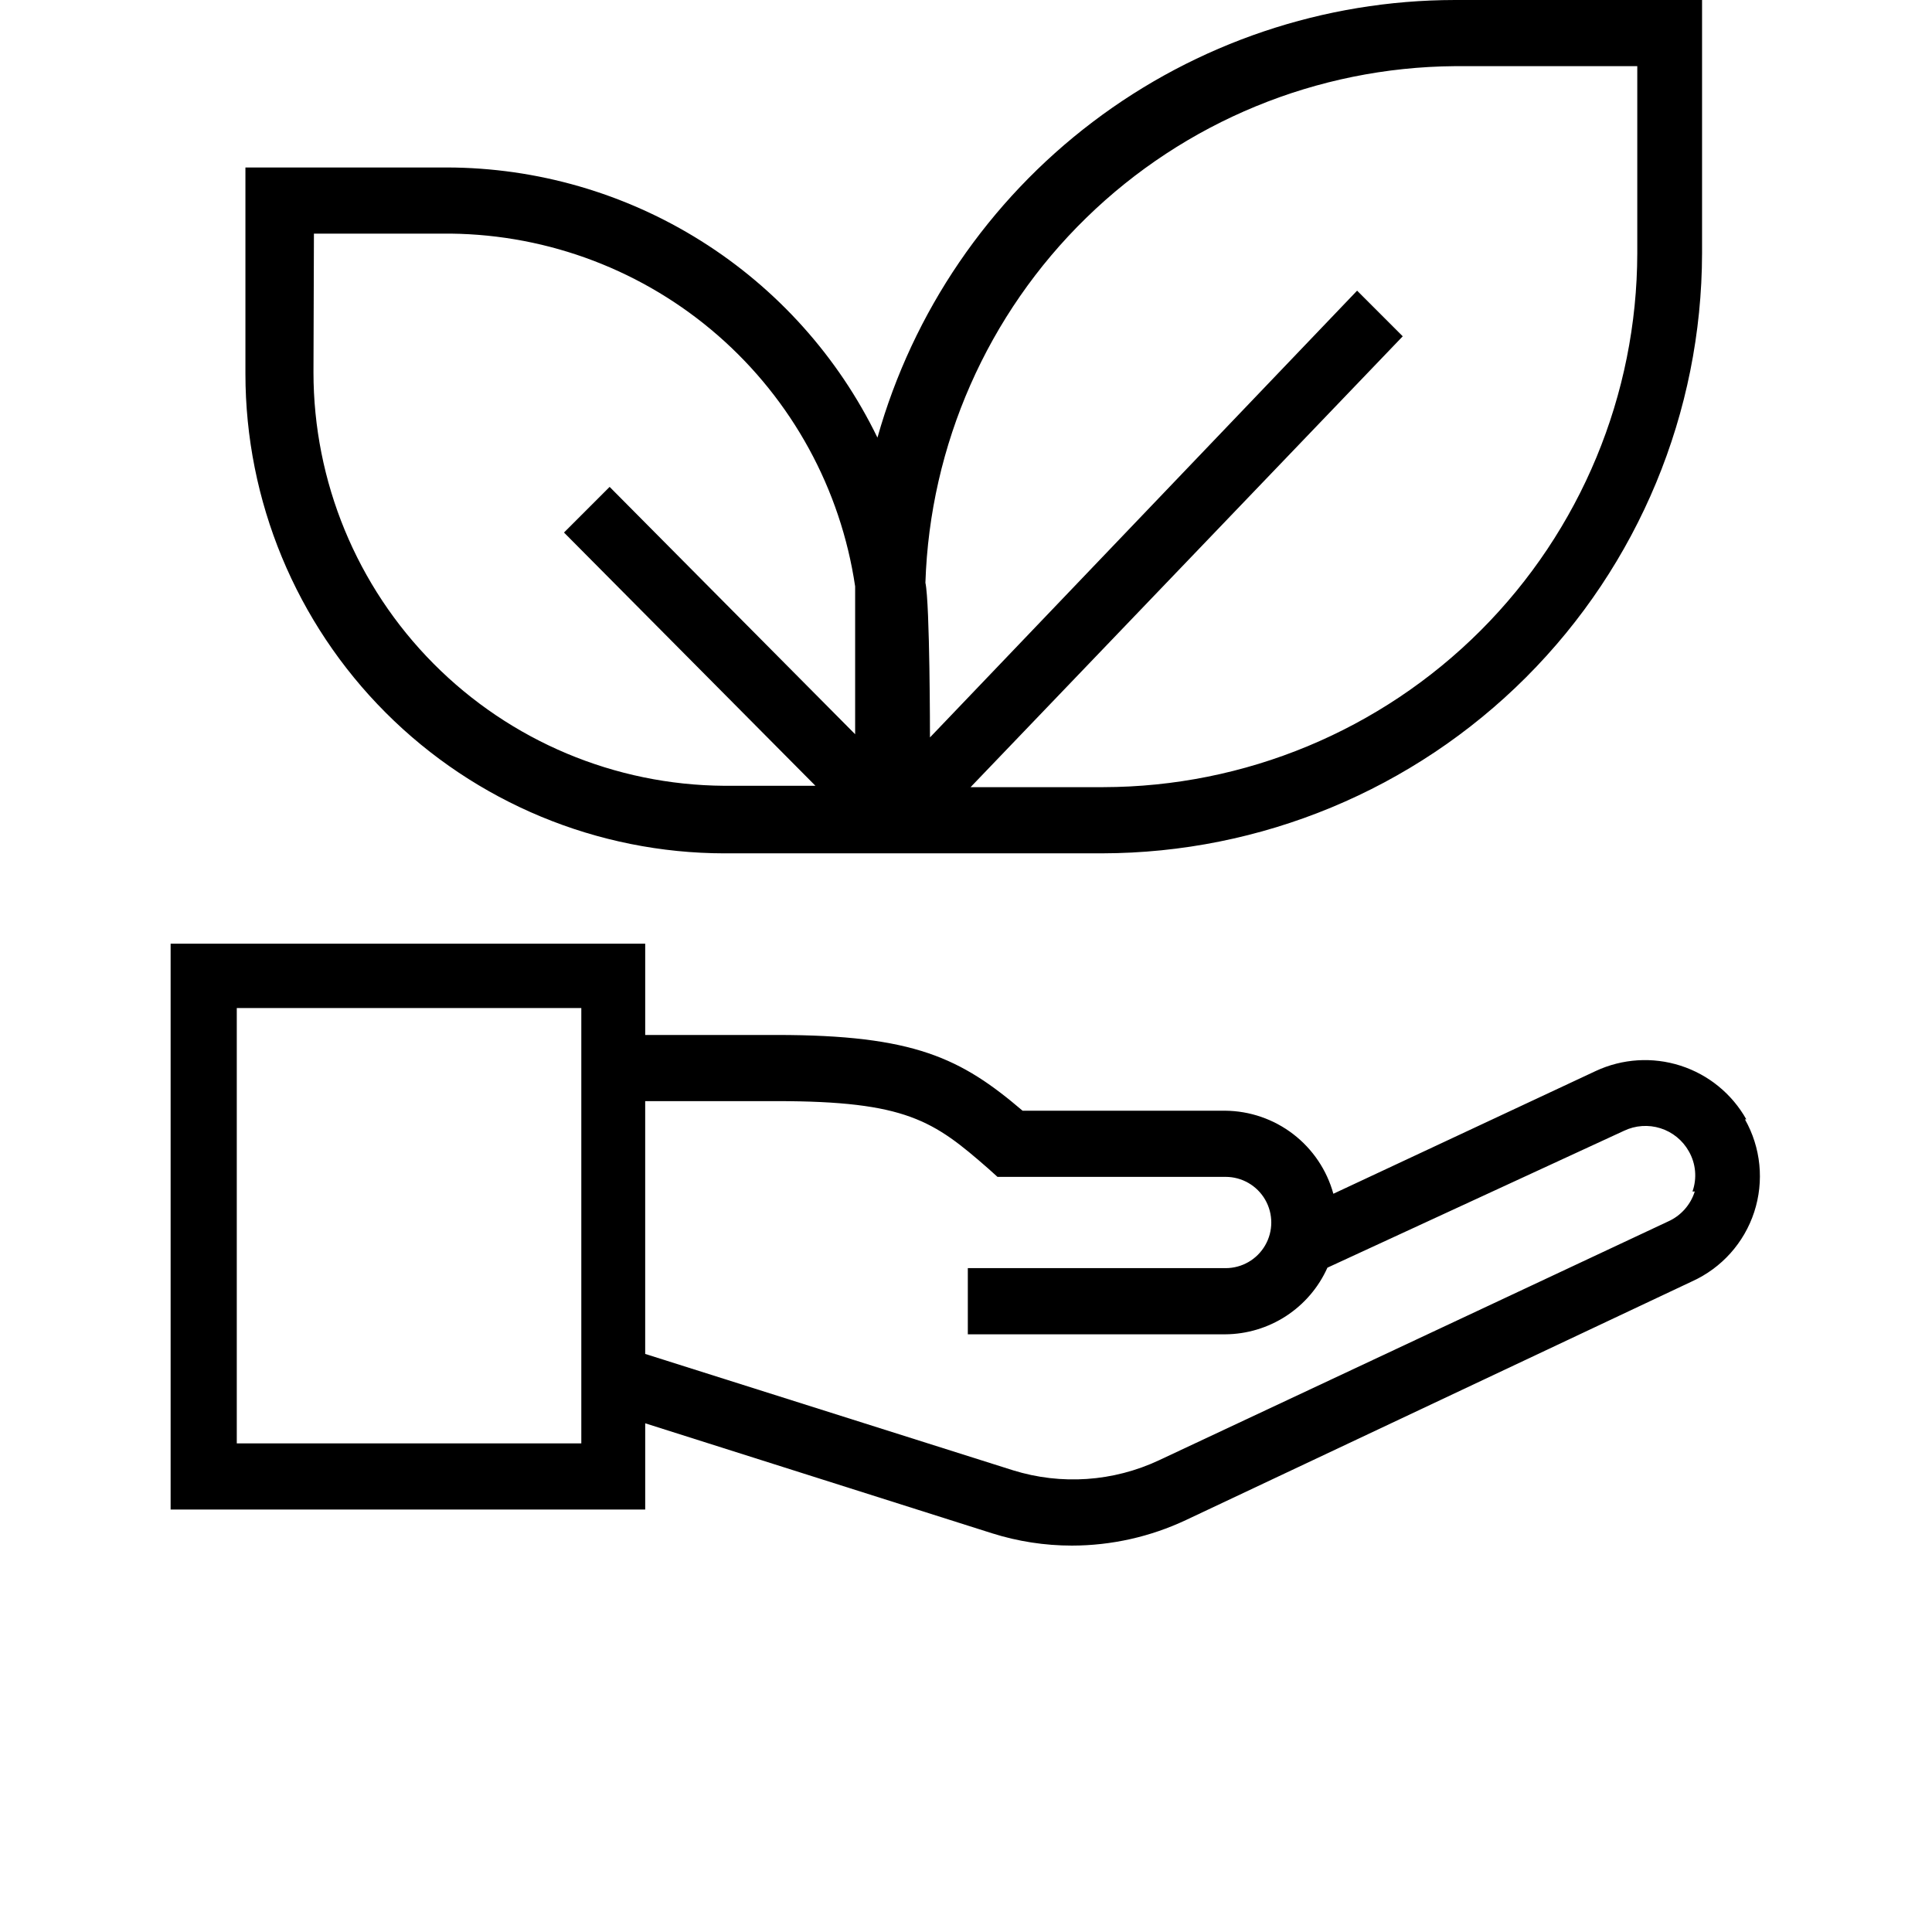
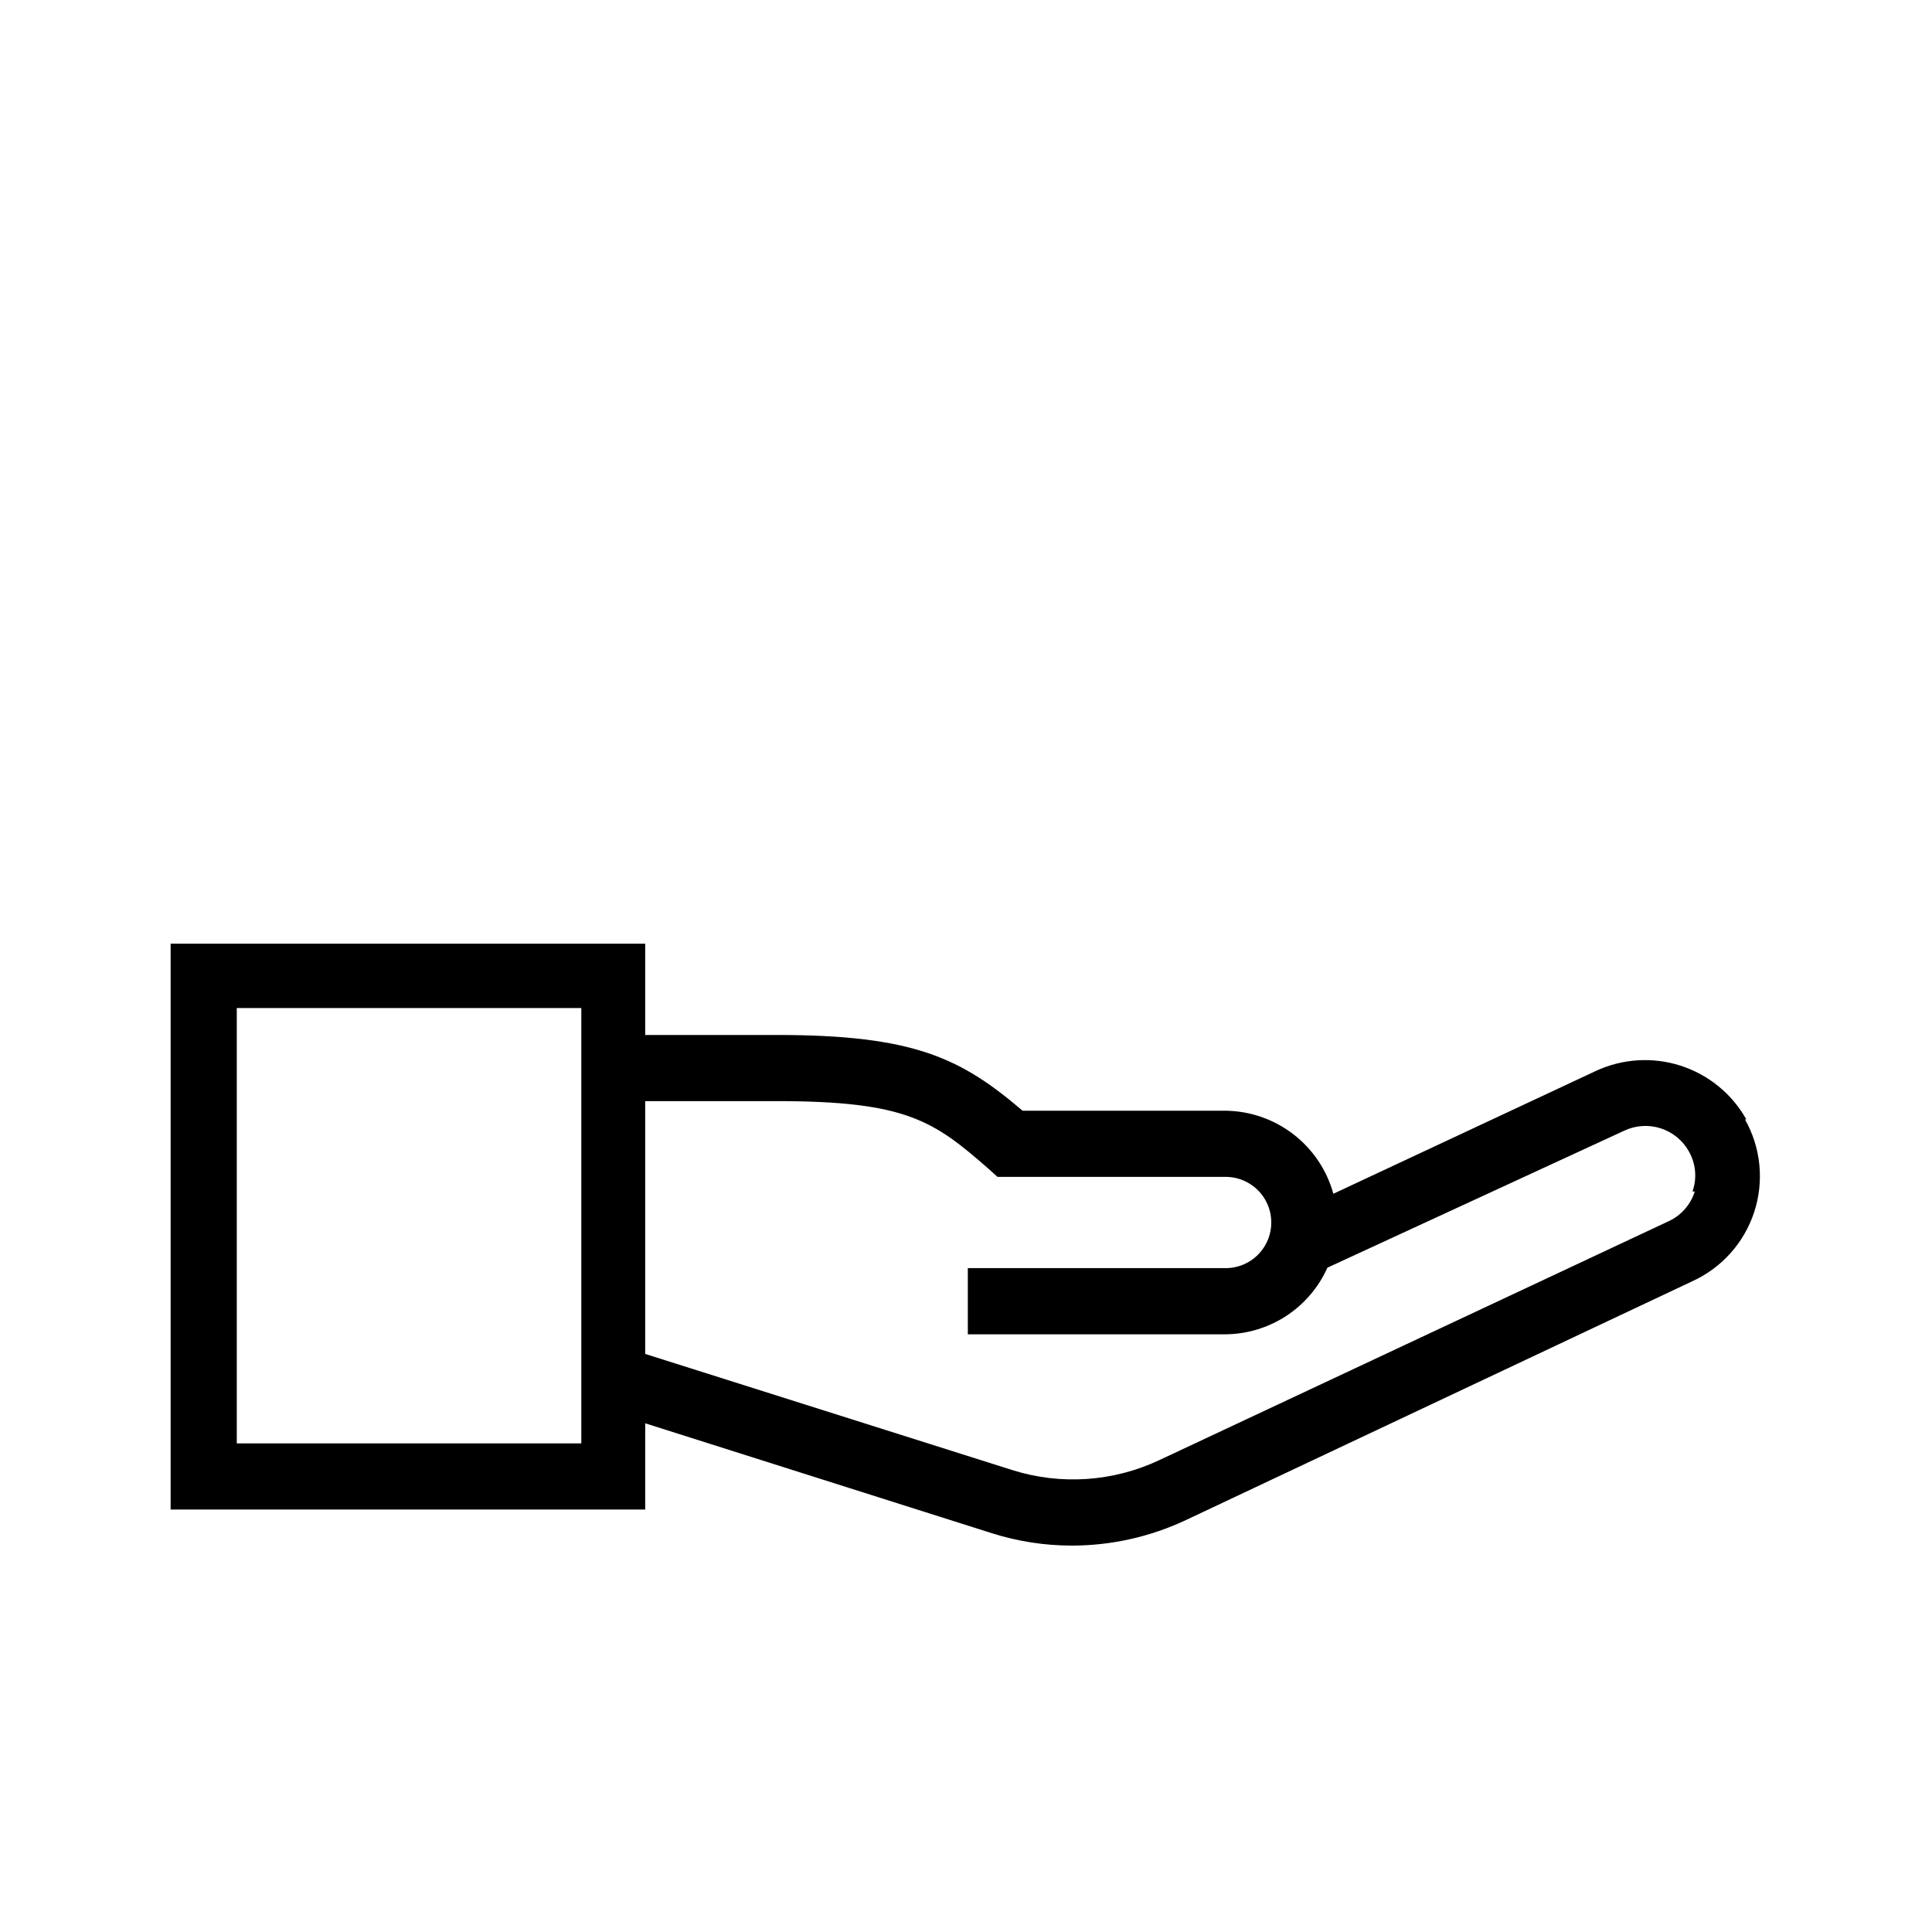
<svg xmlns="http://www.w3.org/2000/svg" width="700pt" height="700pt" version="1.1" viewBox="0 0 700 700">
  <g>
-     <path d="m262.54 309.18h136.73c57.637-0.09 112.89-23.023 153.64-63.777 40.754-40.758 63.688-96.008 63.777-153.64v-91.762h-89.613c-47.371 0.059-93.426 15.574-131.18 44.195-37.75 28.617-65.129 68.77-77.977 114.36-14.215-29.277-36.367-53.977-63.934-71.281-27.562-17.305-59.434-26.523-91.98-26.598h-73.082v74.73c0 46.059 18.285 90.234 50.84 122.82 32.551 32.586 76.707 50.91 122.77 50.957zm264.54-285.21h66.137v67.789-0.004c-0.086 51.277-20.496 100.43-56.754 136.69-36.258 36.258-85.414 56.668-136.69 56.754h-48.113l156.58-163.35-16.535-16.535-154.76 161.87s0-48.445-1.652-56.051c1.621-49.922 22.488-97.285 58.238-132.17 35.75-34.883 83.605-54.59 133.55-54.992zm-413.34 60.68h49.602v-0.004c35.629 0.402 69.945 13.488 96.797 36.914 26.848 23.422 44.465 55.648 49.695 90.895v53.57l-88.953-89.617-16.535 16.535 91.102 91.762h-33.066c-39.555-0.262-77.402-16.16-105.28-44.223s-43.523-66.016-43.523-105.57z" />
    <path d="m632.73 405.57c-5.211-9.258-13.727-16.207-23.844-19.457-10.117-3.25-21.086-2.559-30.715 1.93l-95.07 44.477c-2.371-8.594-7.481-16.18-14.551-21.609-7.07-5.43-15.719-8.406-24.637-8.48h-73.41c-22.32-19.016-39.184-27.445-89.117-27.445h-47.617v-33.066l-171.95-0.004v205.02h171.95v-31.25l125.66 39.848c9.359 2.957 19.117 4.465 28.934 4.465 14.289-0.012 28.402-3.172 41.332-9.258l183.36-86.473h0.004c10.699-4.84 18.875-13.957 22.523-25.121 3.648-11.164 2.434-23.348-3.348-33.574zm-422.11 117.39h-124.83v-157.73h124.83zm403.43-91.266h-0.004c-1.523 4.875-5.078 8.852-9.754 10.91l-184.35 86.473c-16.562 7.777-35.438 9.074-52.906 3.637l-133.27-42.16v-91.598h47.617c46.957 0 56.875 7.109 76.719 24.469l3.309 2.977h82.668c5.906 0 11.363 3.152 14.316 8.266 2.953 5.117 2.953 11.422 0 16.535-2.953 5.117-8.41 8.266-14.316 8.266h-93.418v23.973h93.25v0.004c7.84-0.047 15.5-2.344 22.07-6.625 6.566-4.281 11.762-10.359 14.969-17.516l107.47-49.602c4.125-1.969 8.848-2.297 13.207-0.914 4.359 1.379 8.031 4.367 10.27 8.355 2.539 4.426 3.023 9.738 1.324 14.551z" />
  </g>
</svg>